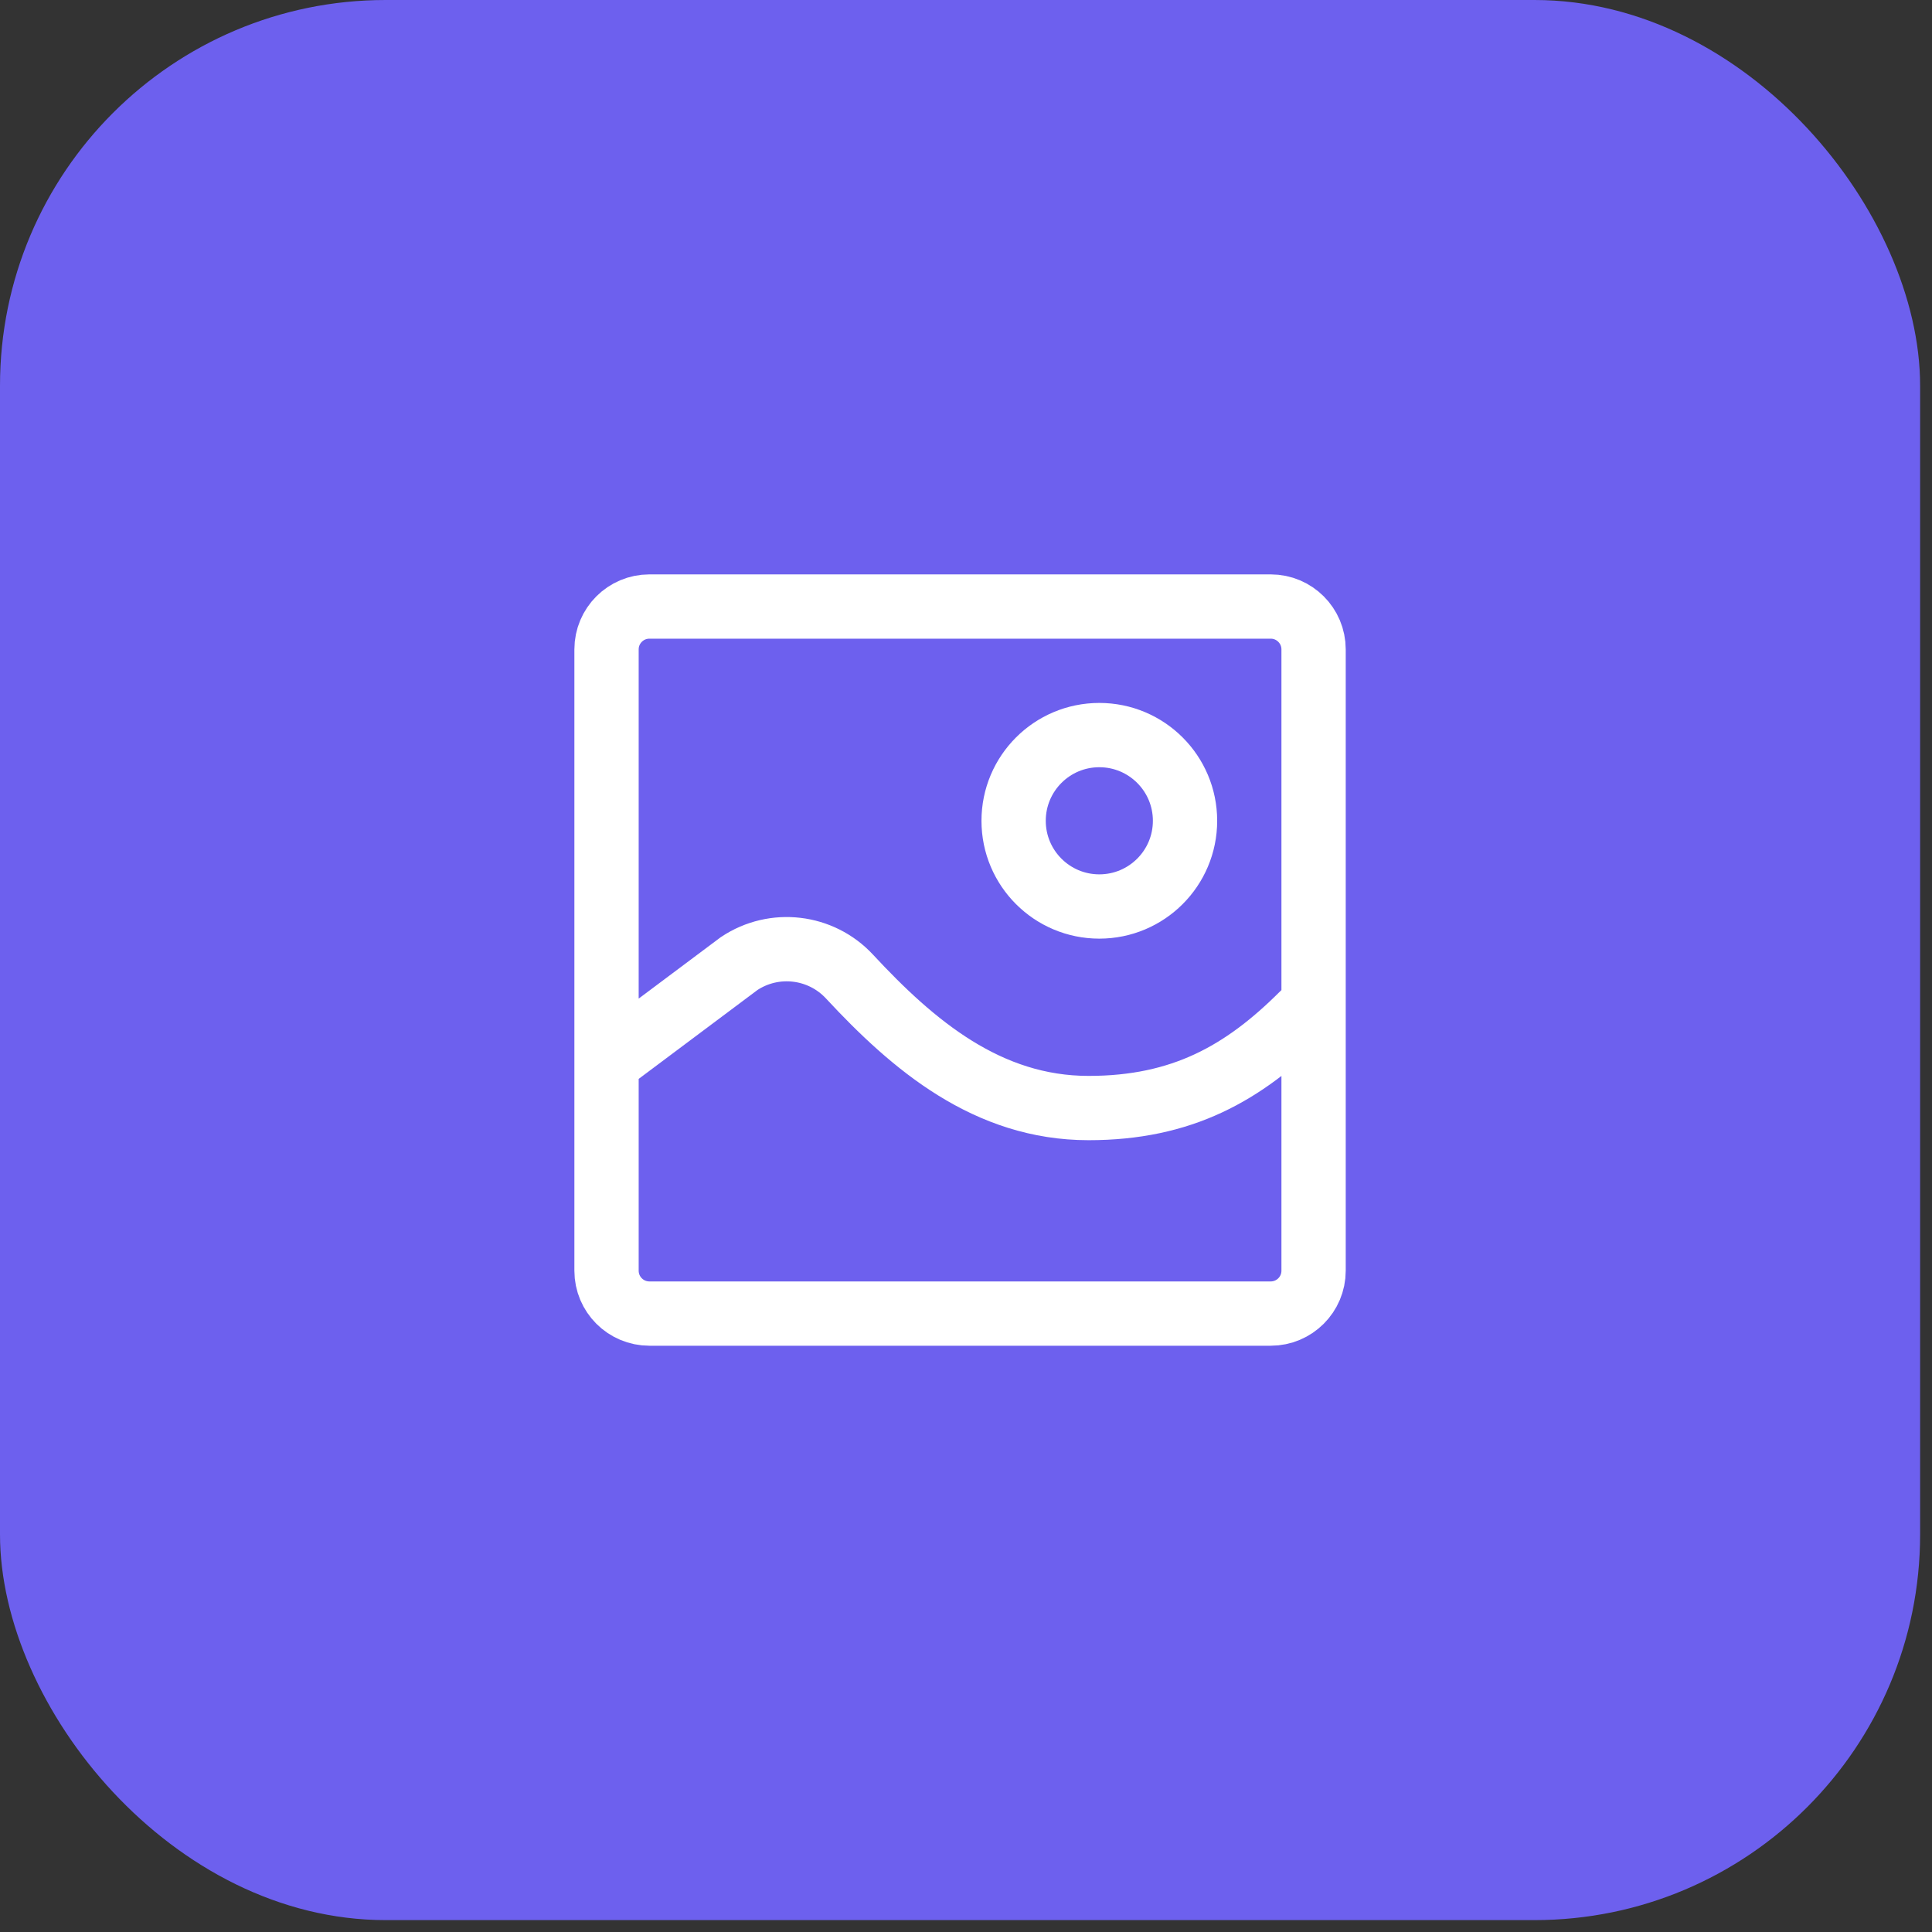
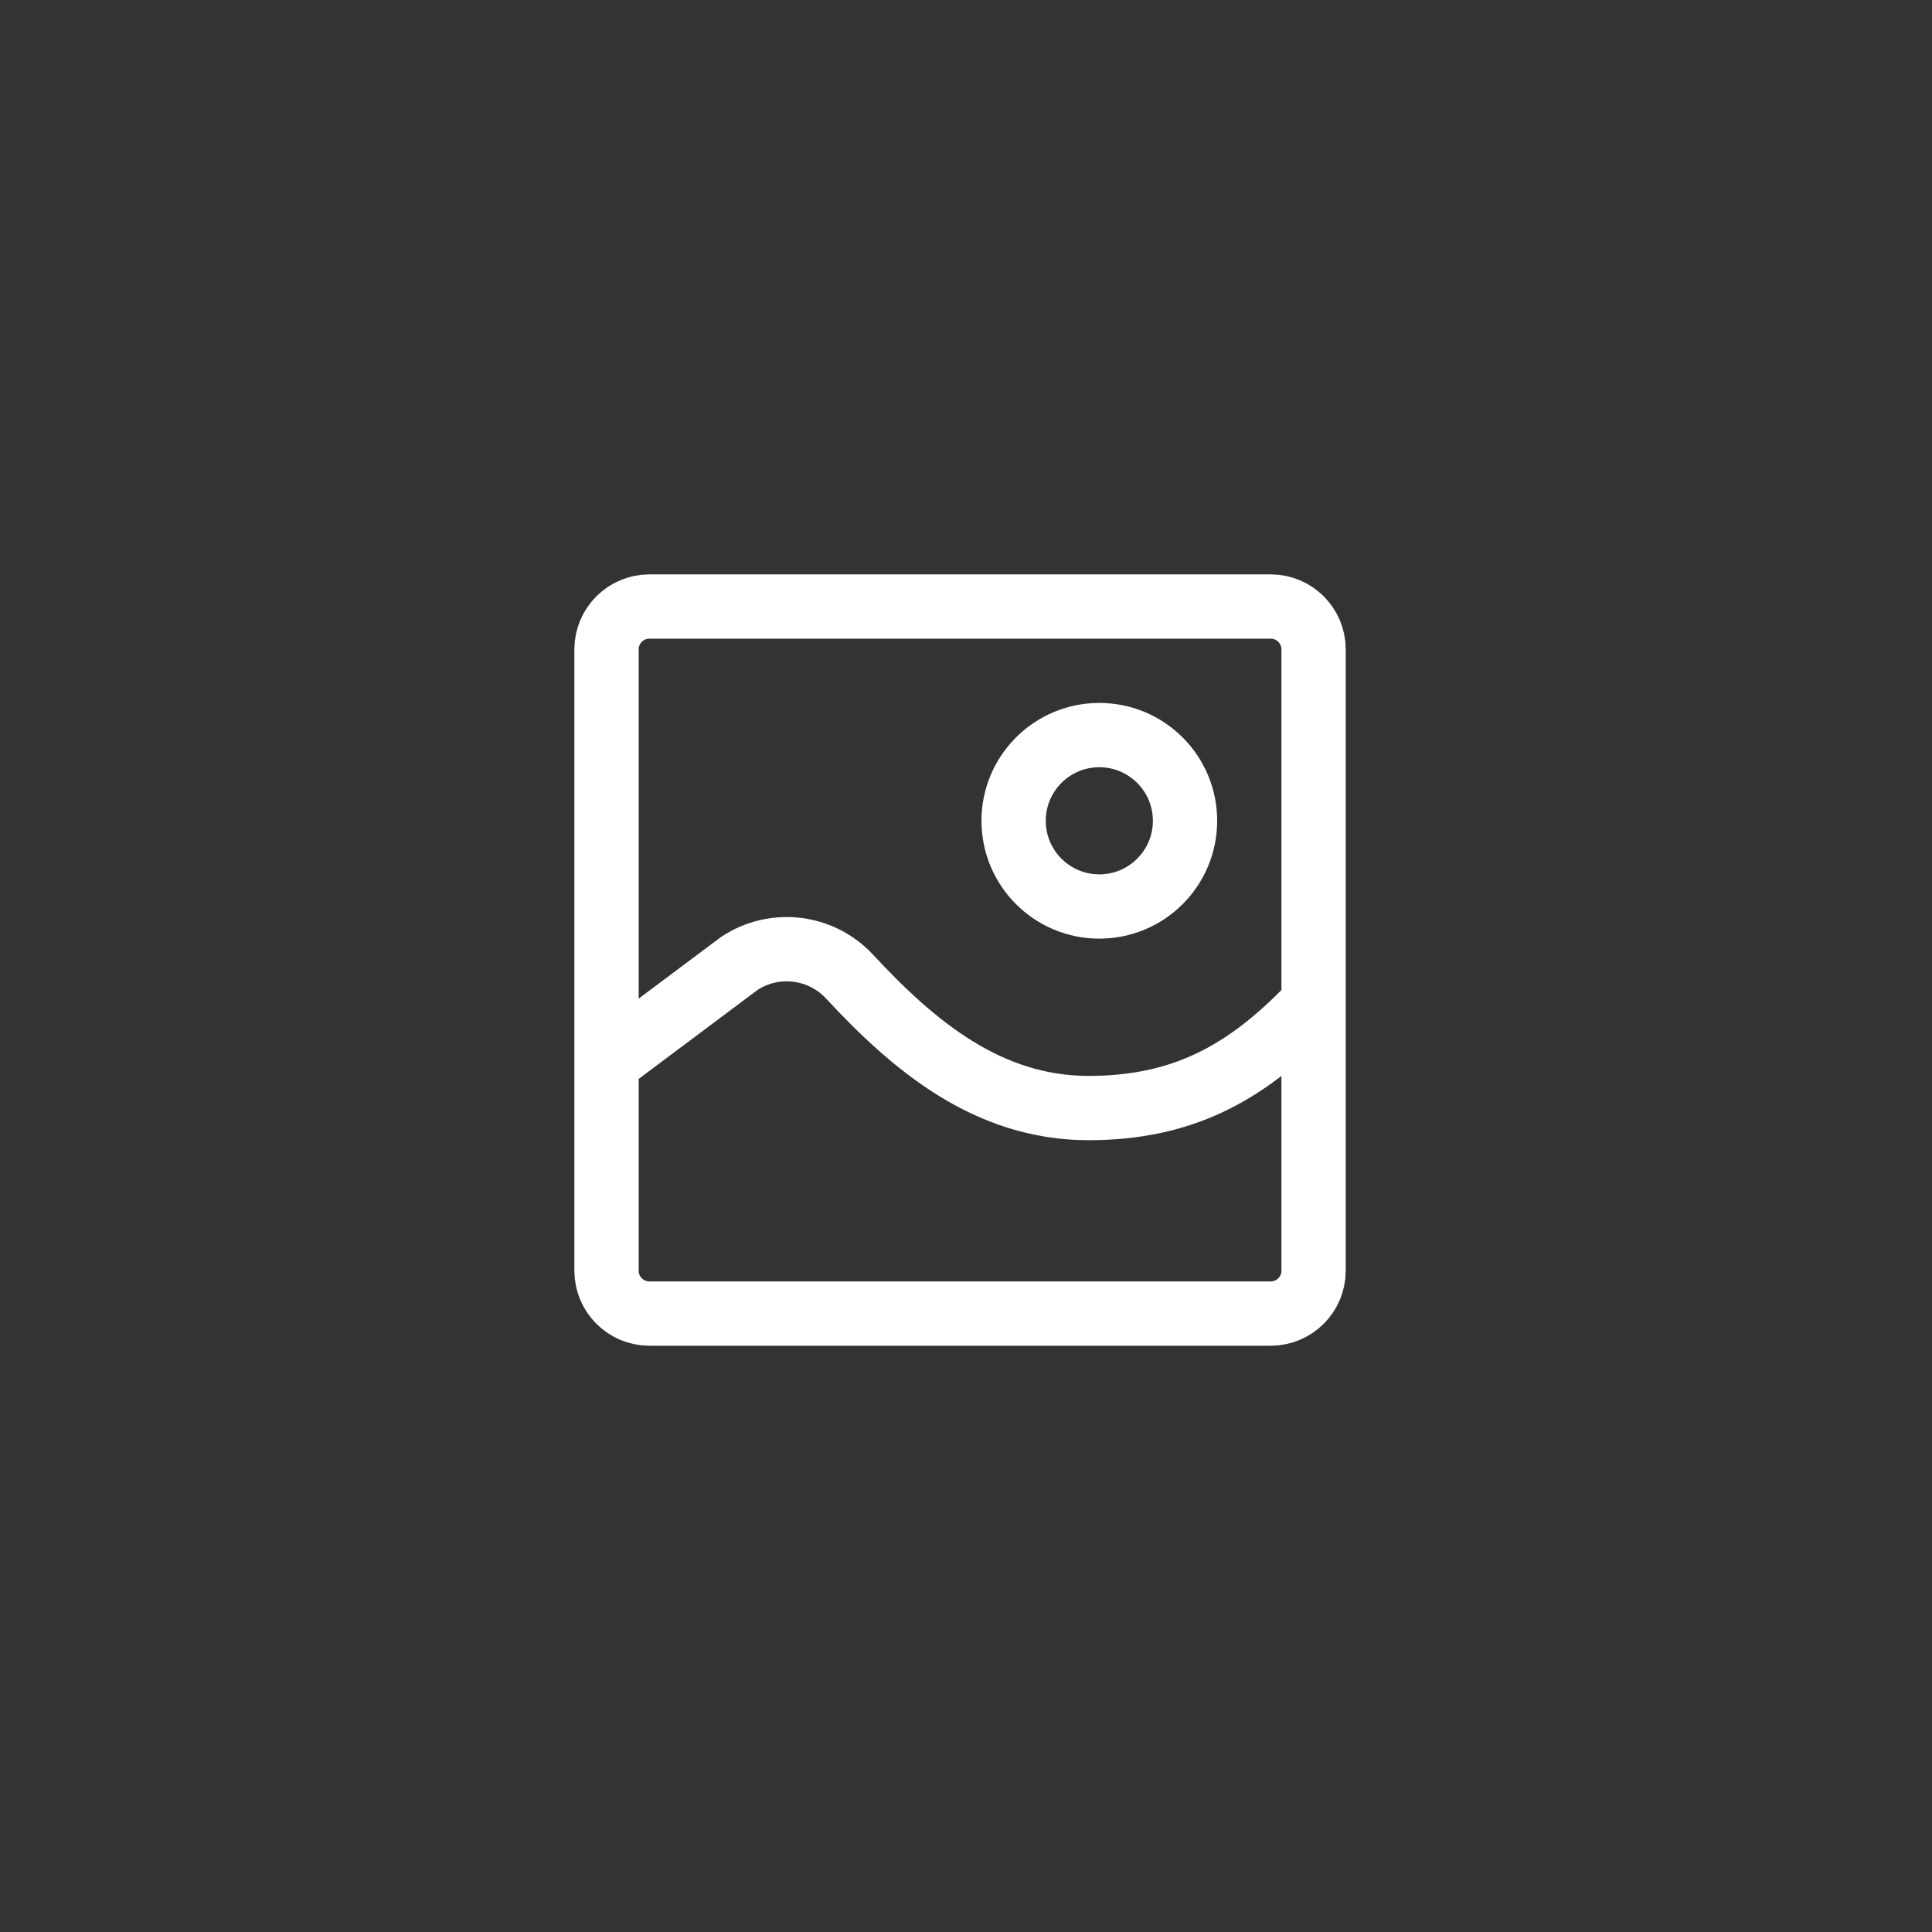
<svg xmlns="http://www.w3.org/2000/svg" width="65" height="65" viewBox="0 0 65 65" fill="none">
  <rect x="0" y="0" width="65" height="65" fill="#333333" stroke="none" />
-   <rect width="64.6" height="64.6" rx="12.975" fill="#6D60EE" />
  <path d="M20.767 35.487L24.868 32.418C26.045 31.634 27.618 31.819 28.58 32.855C30.732 35.173 33.226 37.279 36.625 37.279C39.757 37.279 41.833 36.118 43.833 34.118M21.848 44.194H42.752C43.548 44.194 44.194 43.548 44.194 42.752V21.848C44.194 21.052 43.548 20.406 42.752 20.406H21.848C21.052 20.406 20.406 21.052 20.406 21.848V42.752C20.406 43.548 21.052 44.194 21.848 44.194ZM39.869 27.615C39.869 29.207 38.578 30.498 36.985 30.498C35.393 30.498 34.102 29.207 34.102 27.615C34.102 26.022 35.393 24.731 36.985 24.731C38.578 24.731 39.869 26.022 39.869 27.615Z" stroke="white" stroke-width="2.163" stroke-linecap="round" />
</svg>